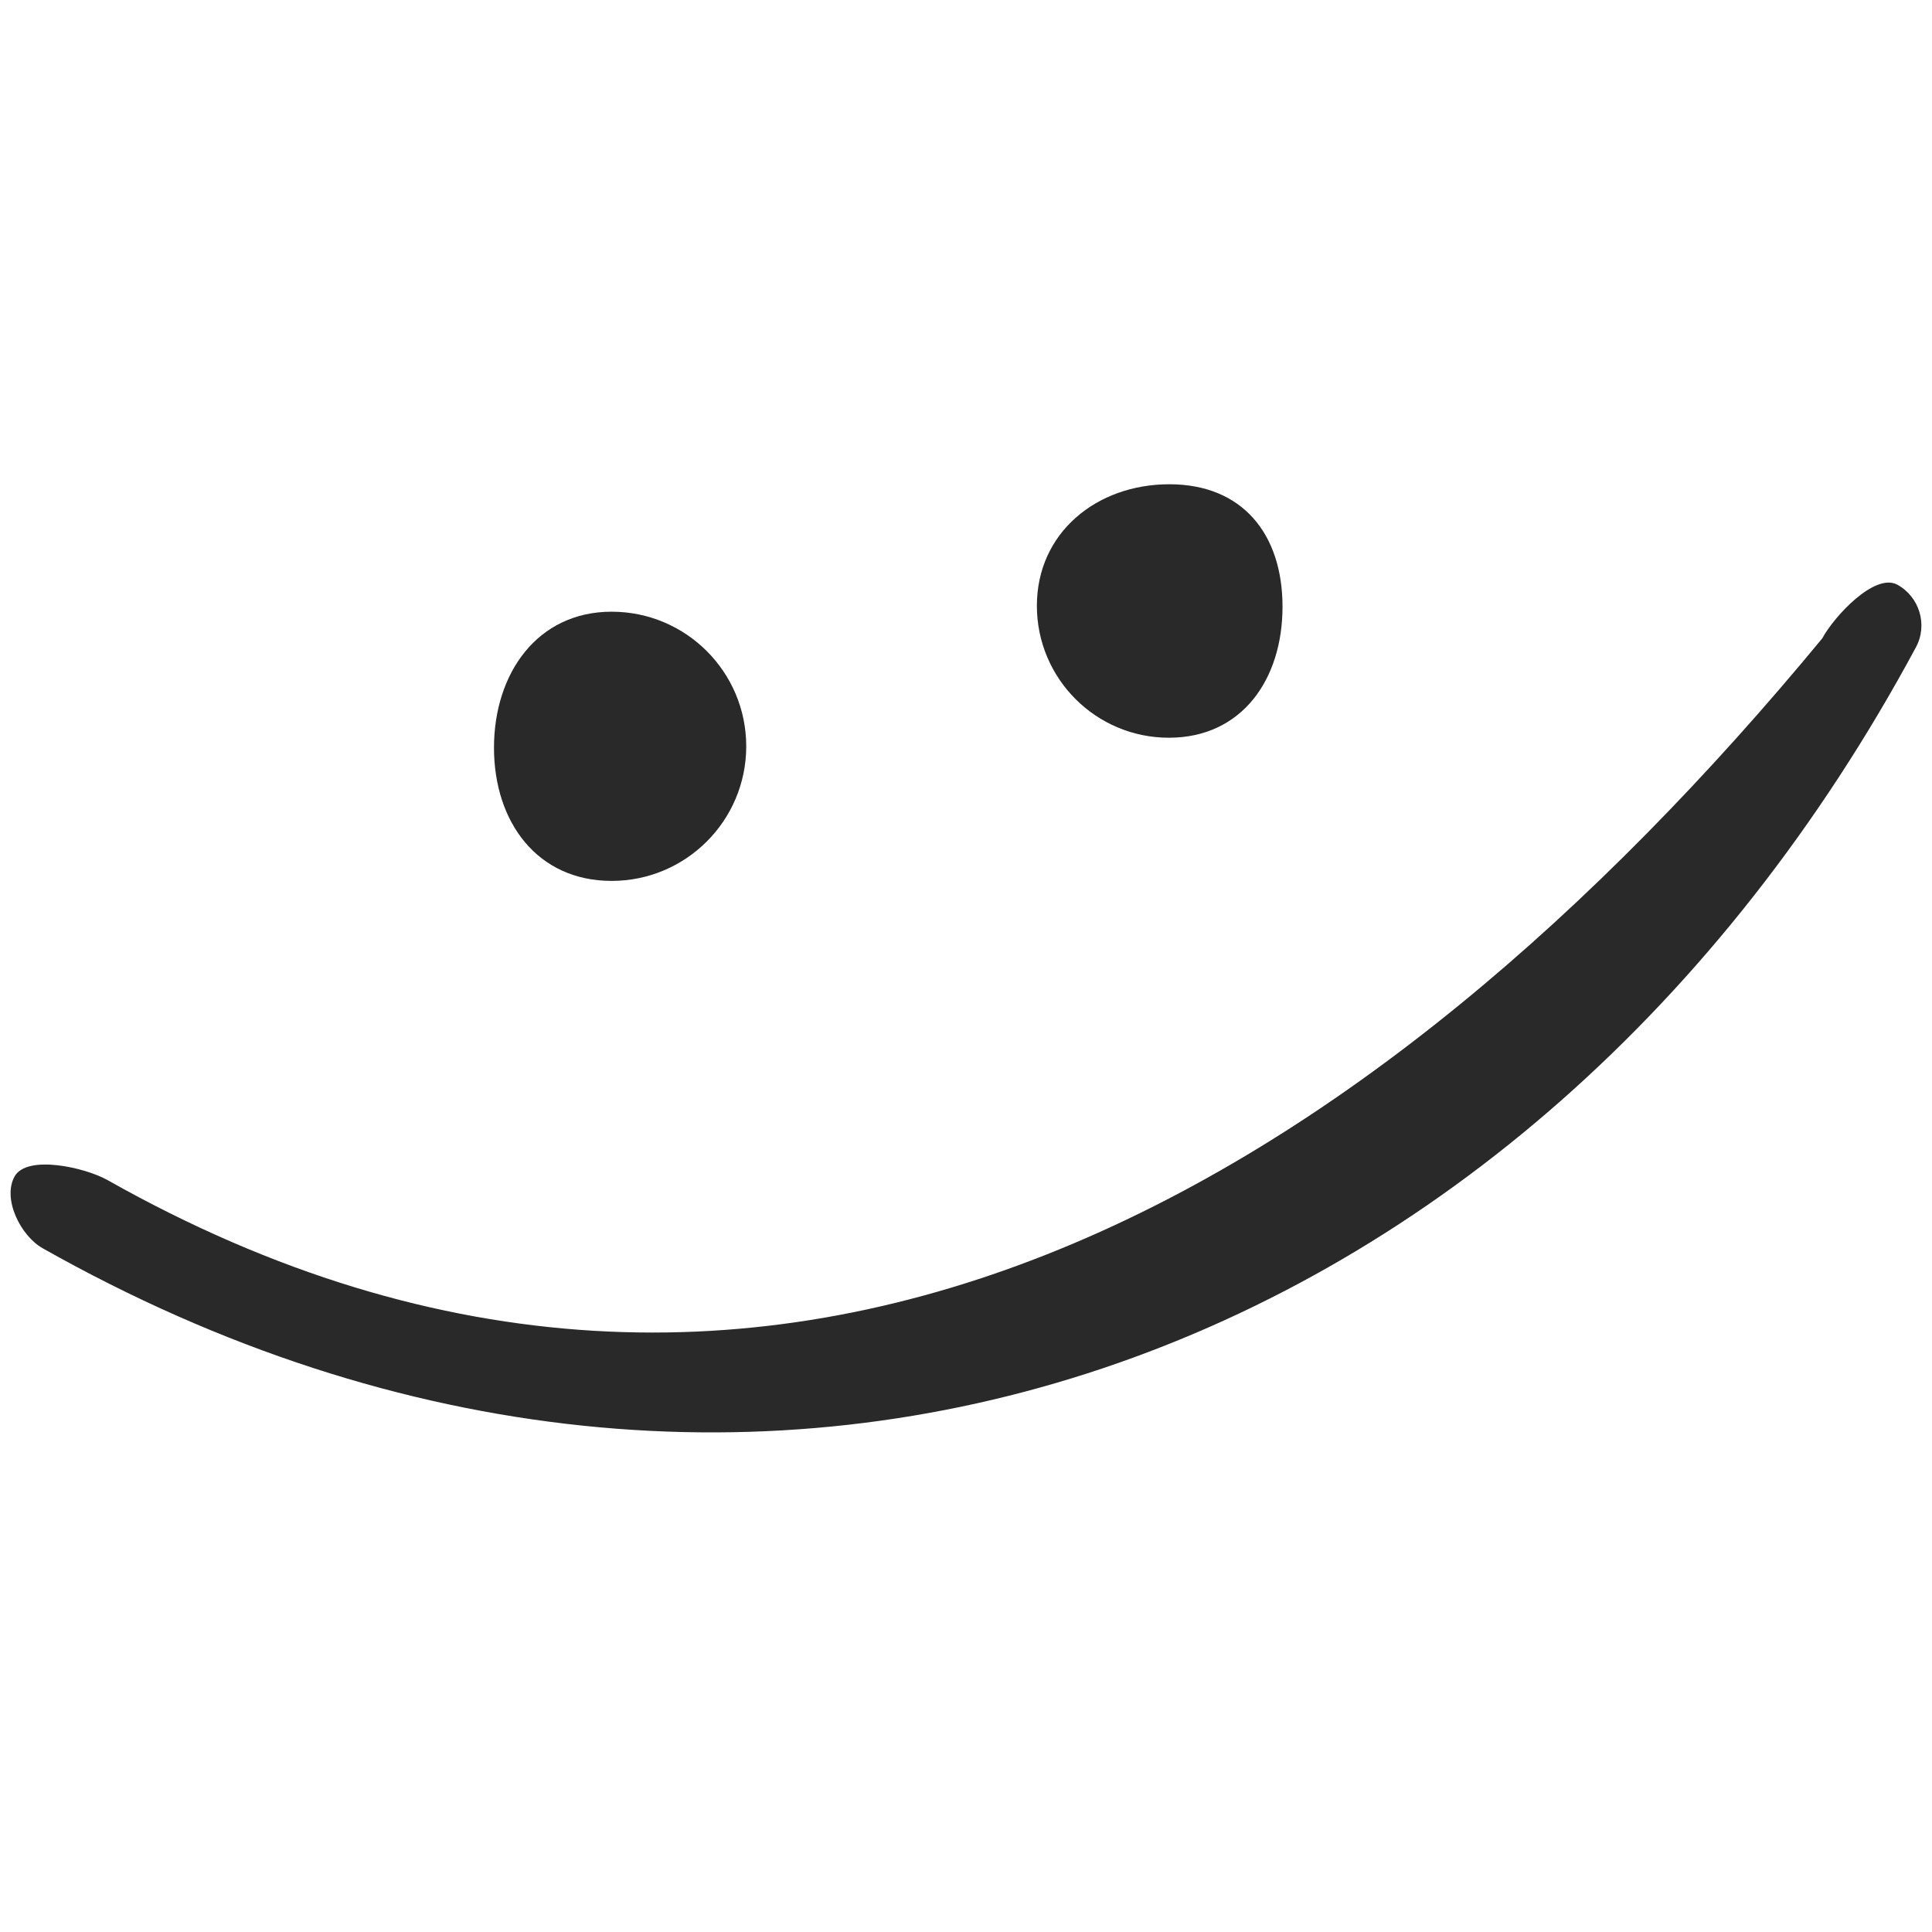
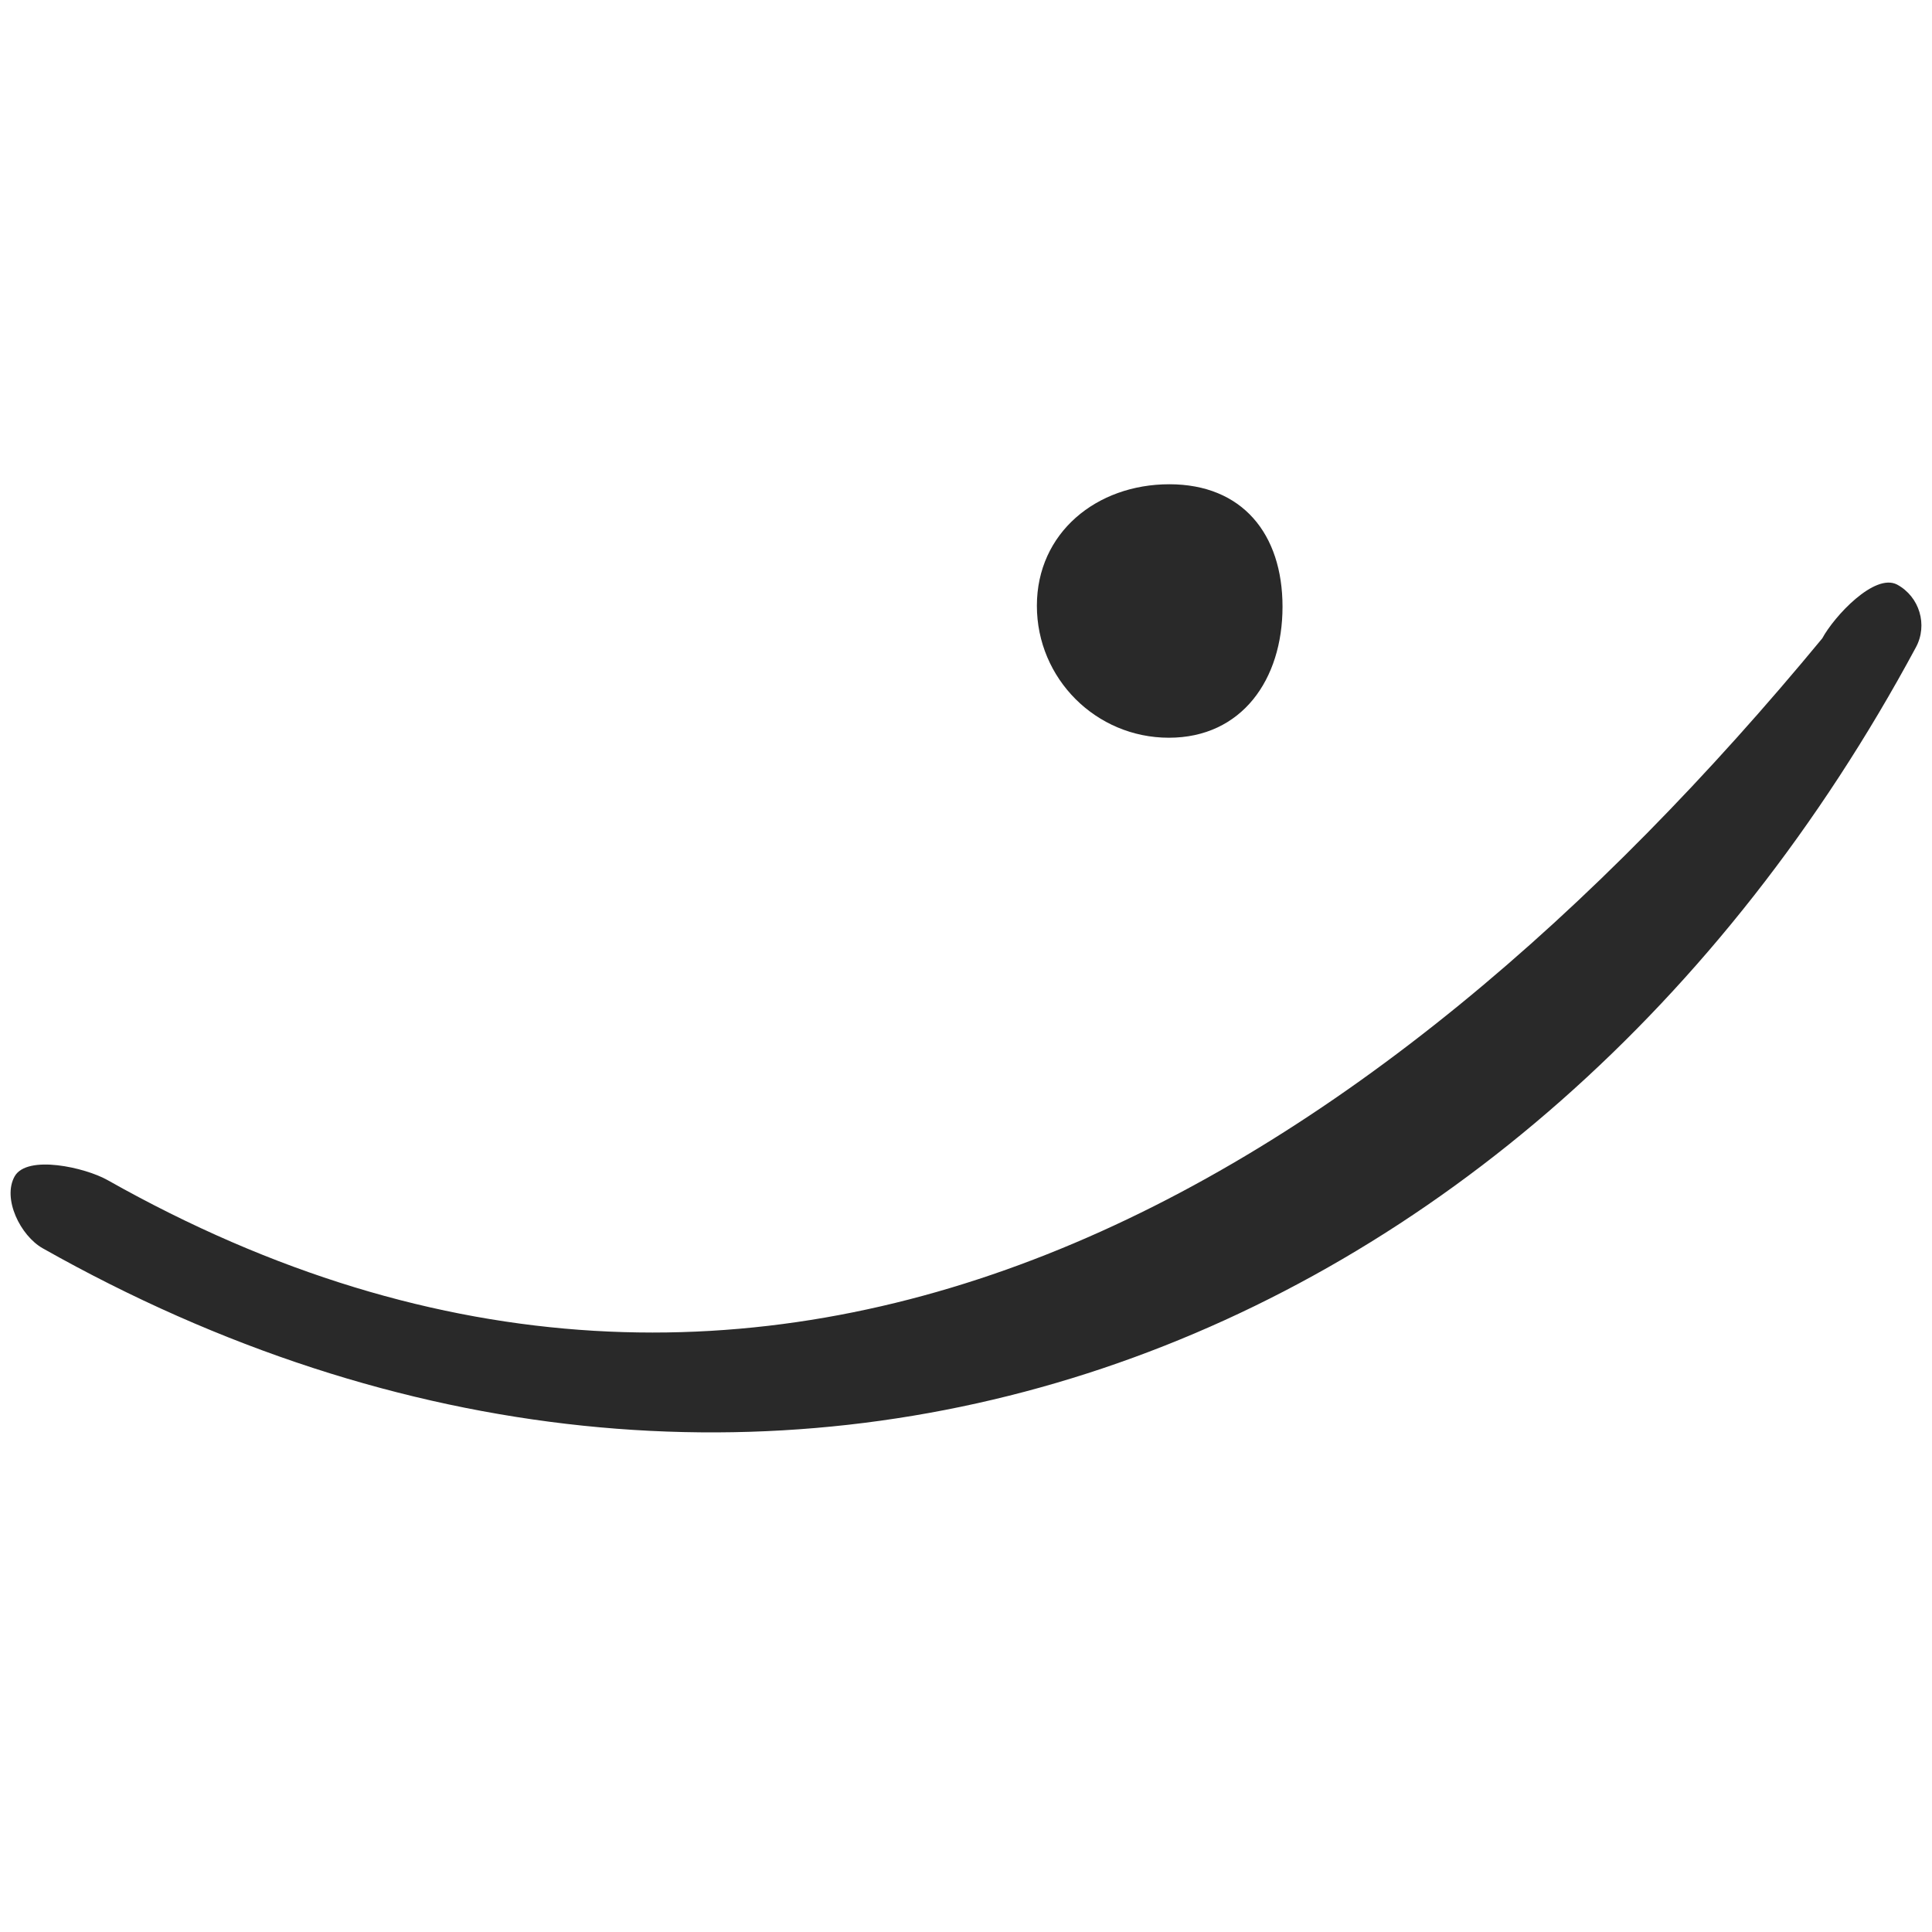
<svg xmlns="http://www.w3.org/2000/svg" width="112" height="112" viewBox="0 0 112 112" fill="none">
  <path fill-rule="evenodd" clip-rule="evenodd" d="M105.636 37.01C79.607 68.529 44.934 90.247 6.228 68.408C4.94 67.681 1.577 66.92 0.85 68.193C0.123 69.488 1.186 71.635 2.474 72.363C43.962 95.793 88.706 79.09 111.067 37.525C111.767 36.229 111.279 34.593 109.976 33.888C108.674 33.207 106.336 35.715 105.636 37.01Z" fill="#292929" />
-   <path d="M35.457 51.067C39.766 51.067 43.26 47.573 43.26 43.264C43.26 38.955 39.766 35.461 35.457 35.461C31.148 35.461 28.637 39.038 28.637 43.347C28.637 47.656 31.148 51.067 35.457 51.067Z" fill="#292929" />
  <path d="M67.76 42.767C71.985 42.767 74.349 39.397 74.349 35.172C74.349 30.947 72.013 28.073 67.788 28.073C63.563 28.073 60.109 30.891 60.109 35.116C60.109 39.342 63.535 42.767 67.76 42.767Z" fill="#292929" />
</svg>